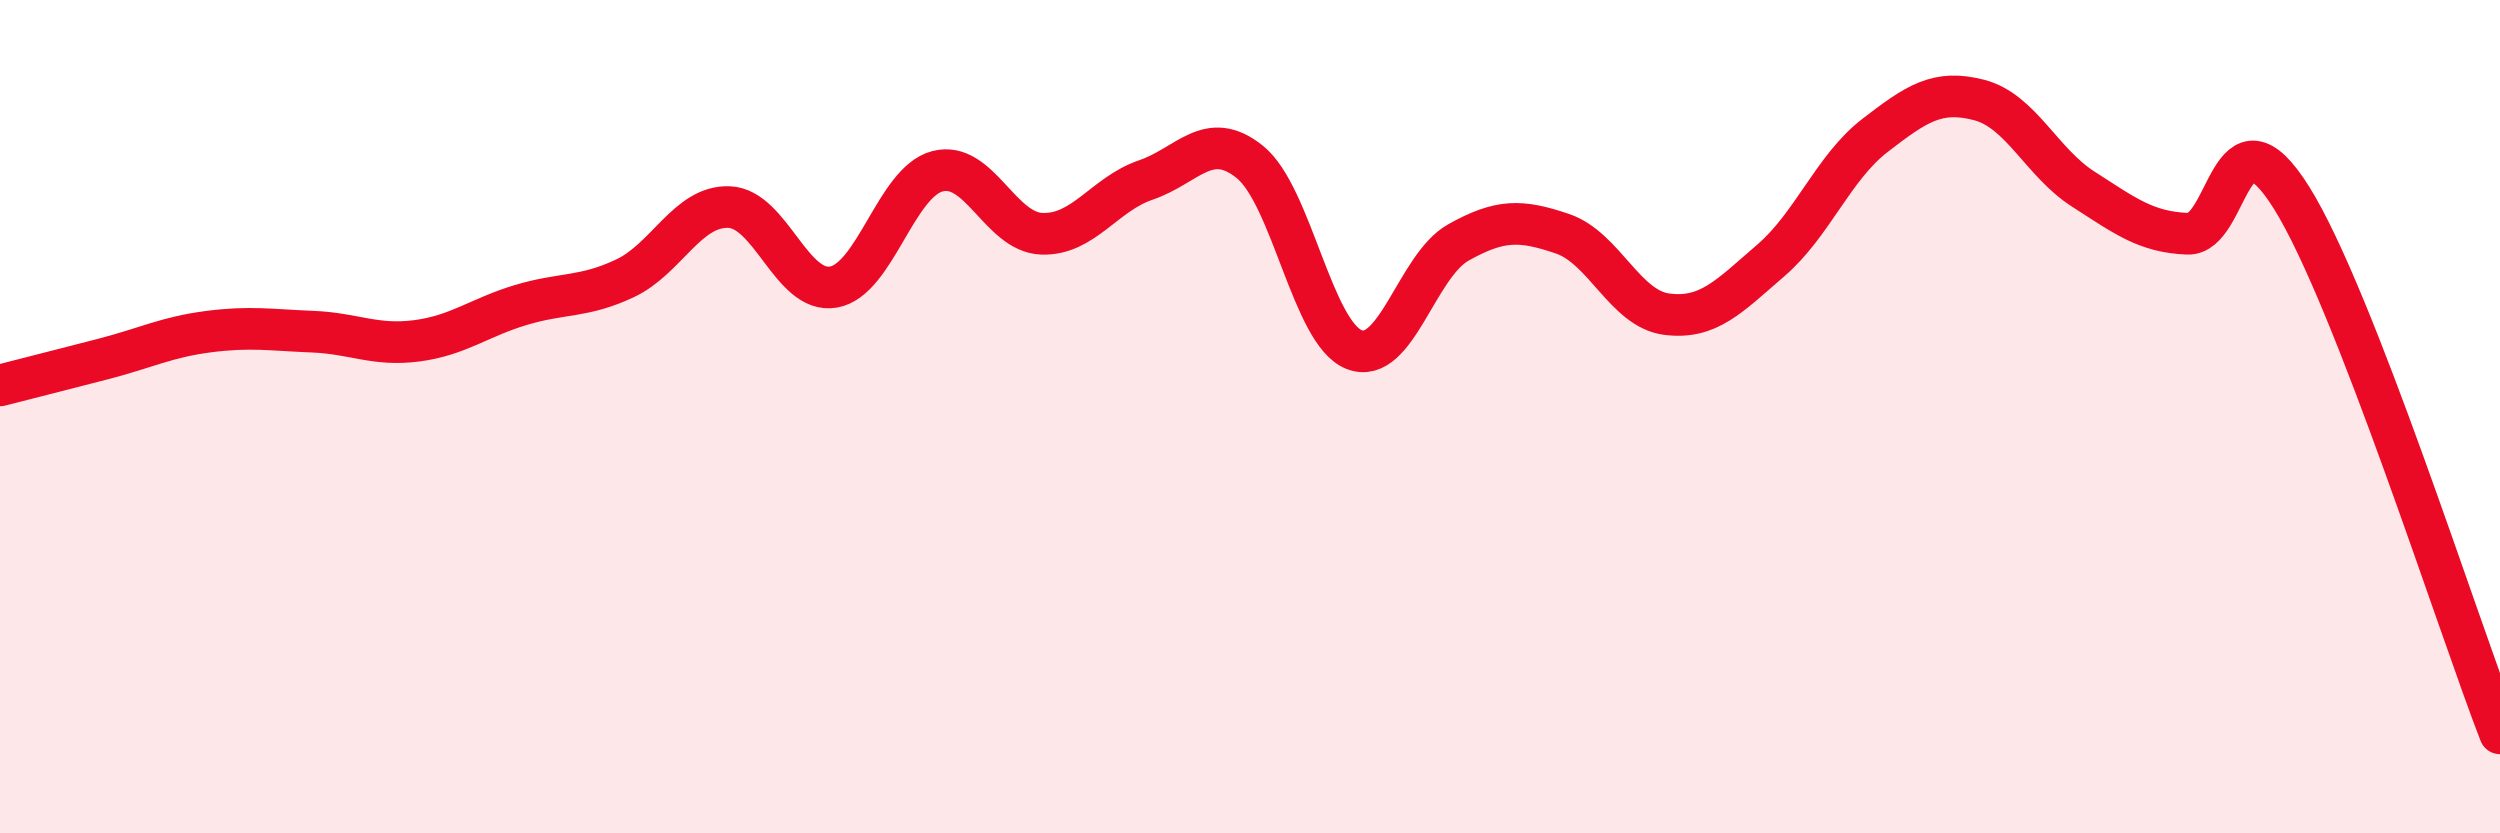
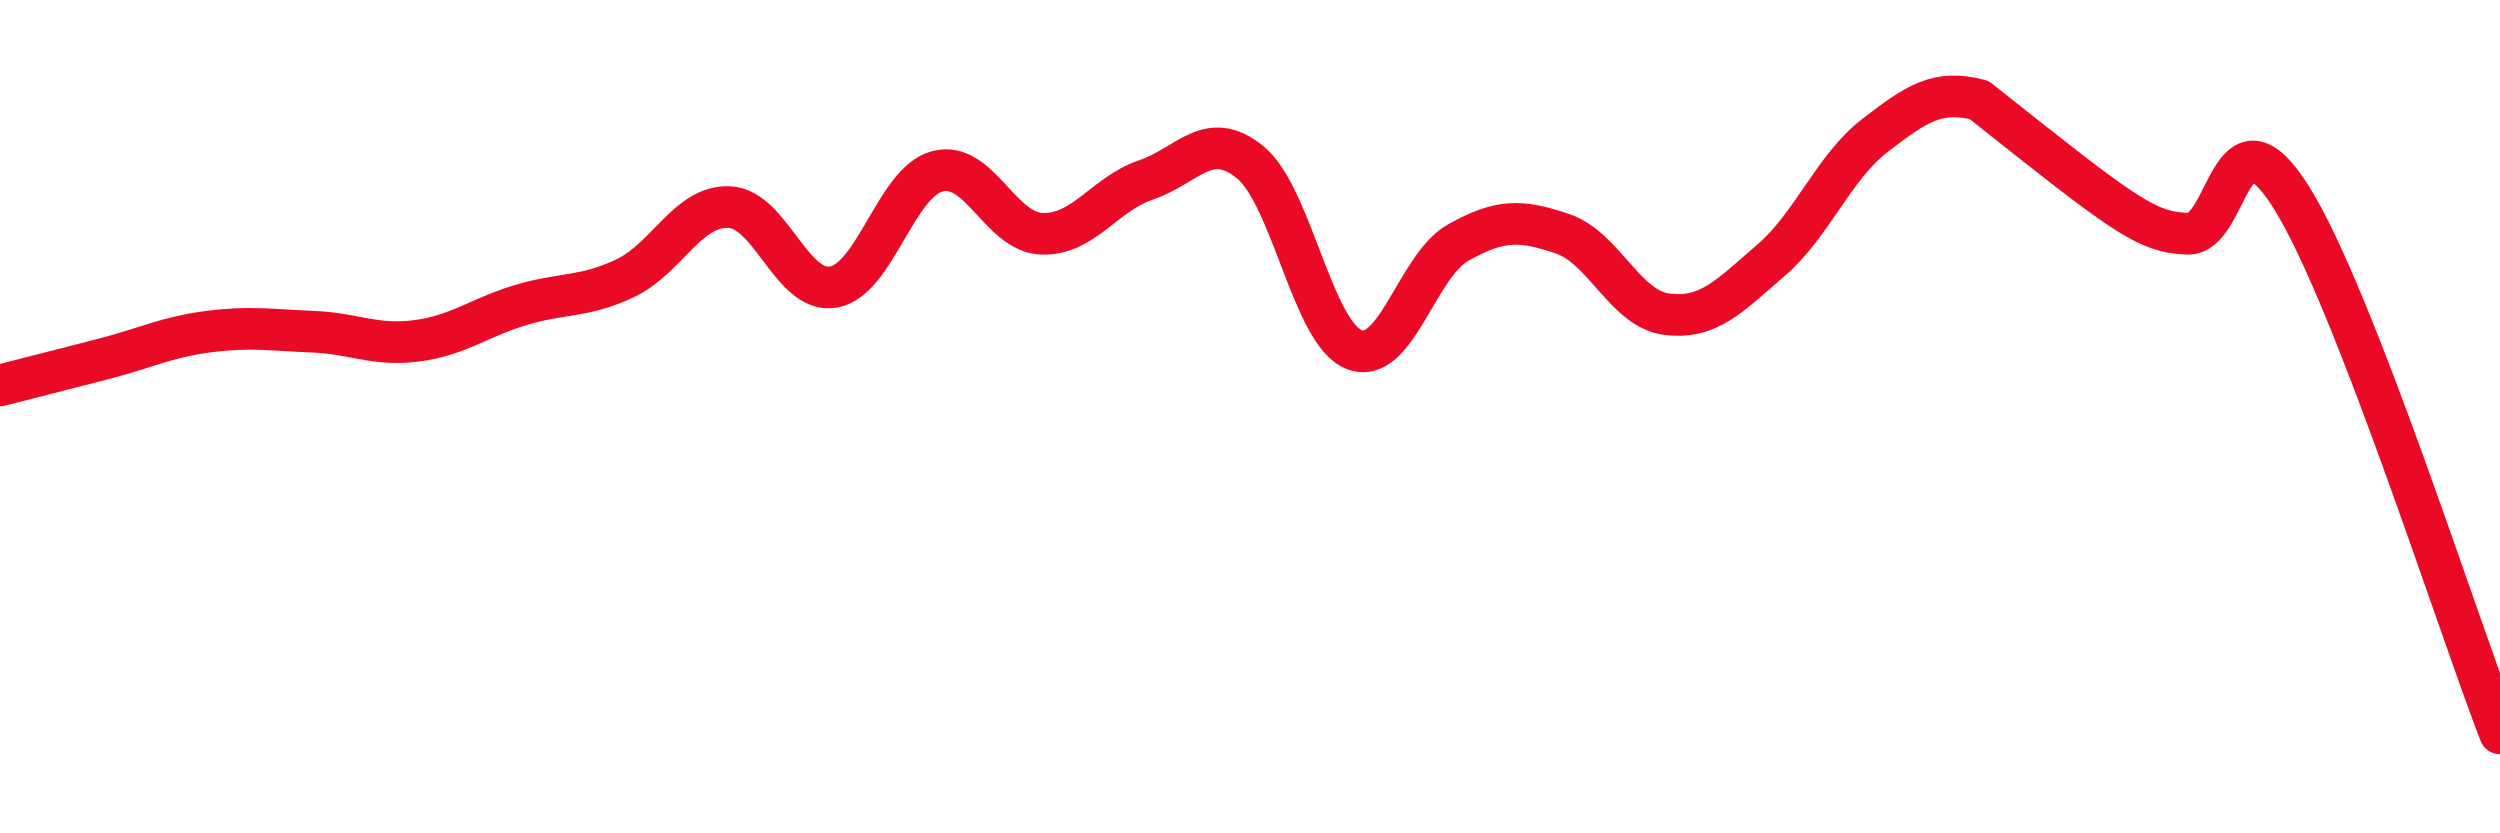
<svg xmlns="http://www.w3.org/2000/svg" width="60" height="20" viewBox="0 0 60 20">
-   <path d="M 0,9.25 C 0.5,9.12 1.5,8.87 2.5,8.61 C 3.5,8.35 4,8.09 5,7.96 C 6,7.83 6.5,7.92 7.5,7.96 C 8.5,8 9,8.31 10,8.18 C 11,8.05 11.5,7.62 12.5,7.32 C 13.5,7.02 14,7.15 15,6.68 C 16,6.21 16.5,4.93 17.5,4.97 C 18.5,5.01 19,7.06 20,6.89 C 21,6.72 21.5,4.37 22.5,4.11 C 23.5,3.85 24,5.57 25,5.61 C 26,5.65 26.5,4.66 27.5,4.32 C 28.5,3.98 29,3.08 30,3.89 C 31,4.7 31.5,8 32.5,8.39 C 33.5,8.78 34,6.38 35,5.82 C 36,5.26 36.5,5.27 37.5,5.61 C 38.5,5.95 39,7.41 40,7.54 C 41,7.67 41.5,7.11 42.5,6.25 C 43.5,5.39 44,4.02 45,3.25 C 46,2.48 46.5,2.14 47.5,2.4 C 48.5,2.66 49,3.9 50,4.54 C 51,5.18 51.5,5.57 52.5,5.61 C 53.5,5.65 53.5,2.35 55,4.75 C 56.5,7.15 59,15.03 60,17.6L60 20L0 20Z" fill="#EB0A25" opacity="0.1" stroke-linecap="round" stroke-linejoin="round" />
-   <path d="M 0,9.25 C 0.5,9.12 1.5,8.87 2.5,8.61 C 3.5,8.35 4,8.09 5,7.96 C 6,7.83 6.5,7.92 7.5,7.96 C 8.5,8 9,8.31 10,8.18 C 11,8.05 11.5,7.62 12.5,7.32 C 13.5,7.02 14,7.15 15,6.68 C 16,6.21 16.5,4.93 17.5,4.97 C 18.5,5.01 19,7.06 20,6.89 C 21,6.72 21.5,4.37 22.5,4.11 C 23.5,3.85 24,5.57 25,5.61 C 26,5.65 26.5,4.66 27.5,4.32 C 28.5,3.98 29,3.08 30,3.89 C 31,4.7 31.5,8 32.5,8.39 C 33.5,8.78 34,6.38 35,5.82 C 36,5.26 36.5,5.27 37.5,5.61 C 38.5,5.95 39,7.41 40,7.54 C 41,7.67 41.5,7.11 42.5,6.25 C 43.5,5.39 44,4.02 45,3.25 C 46,2.48 46.5,2.14 47.5,2.4 C 48.5,2.66 49,3.9 50,4.54 C 51,5.18 51.5,5.57 52.5,5.61 C 53.5,5.65 53.5,2.35 55,4.75 C 56.5,7.15 59,15.03 60,17.6" stroke="#EB0A25" stroke-width="1" fill="none" stroke-linecap="round" stroke-linejoin="round" />
+   <path d="M 0,9.25 C 0.5,9.12 1.5,8.87 2.5,8.61 C 3.5,8.35 4,8.09 5,7.96 C 6,7.83 6.5,7.92 7.5,7.96 C 8.5,8 9,8.31 10,8.18 C 11,8.05 11.5,7.62 12.5,7.32 C 13.5,7.02 14,7.15 15,6.68 C 16,6.21 16.5,4.93 17.5,4.97 C 18.5,5.01 19,7.06 20,6.89 C 21,6.72 21.5,4.37 22.5,4.11 C 23.5,3.85 24,5.57 25,5.61 C 26,5.65 26.5,4.66 27.5,4.32 C 28.5,3.98 29,3.08 30,3.89 C 31,4.7 31.5,8 32.5,8.39 C 33.5,8.78 34,6.38 35,5.82 C 36,5.26 36.5,5.27 37.5,5.61 C 38.5,5.95 39,7.41 40,7.54 C 41,7.67 41.5,7.11 42.5,6.25 C 43.5,5.39 44,4.02 45,3.25 C 46,2.48 46.5,2.14 47.5,2.4 C 51,5.18 51.5,5.57 52.5,5.61 C 53.5,5.65 53.5,2.35 55,4.75 C 56.5,7.15 59,15.03 60,17.6" stroke="#EB0A25" stroke-width="1" fill="none" stroke-linecap="round" stroke-linejoin="round" />
</svg>